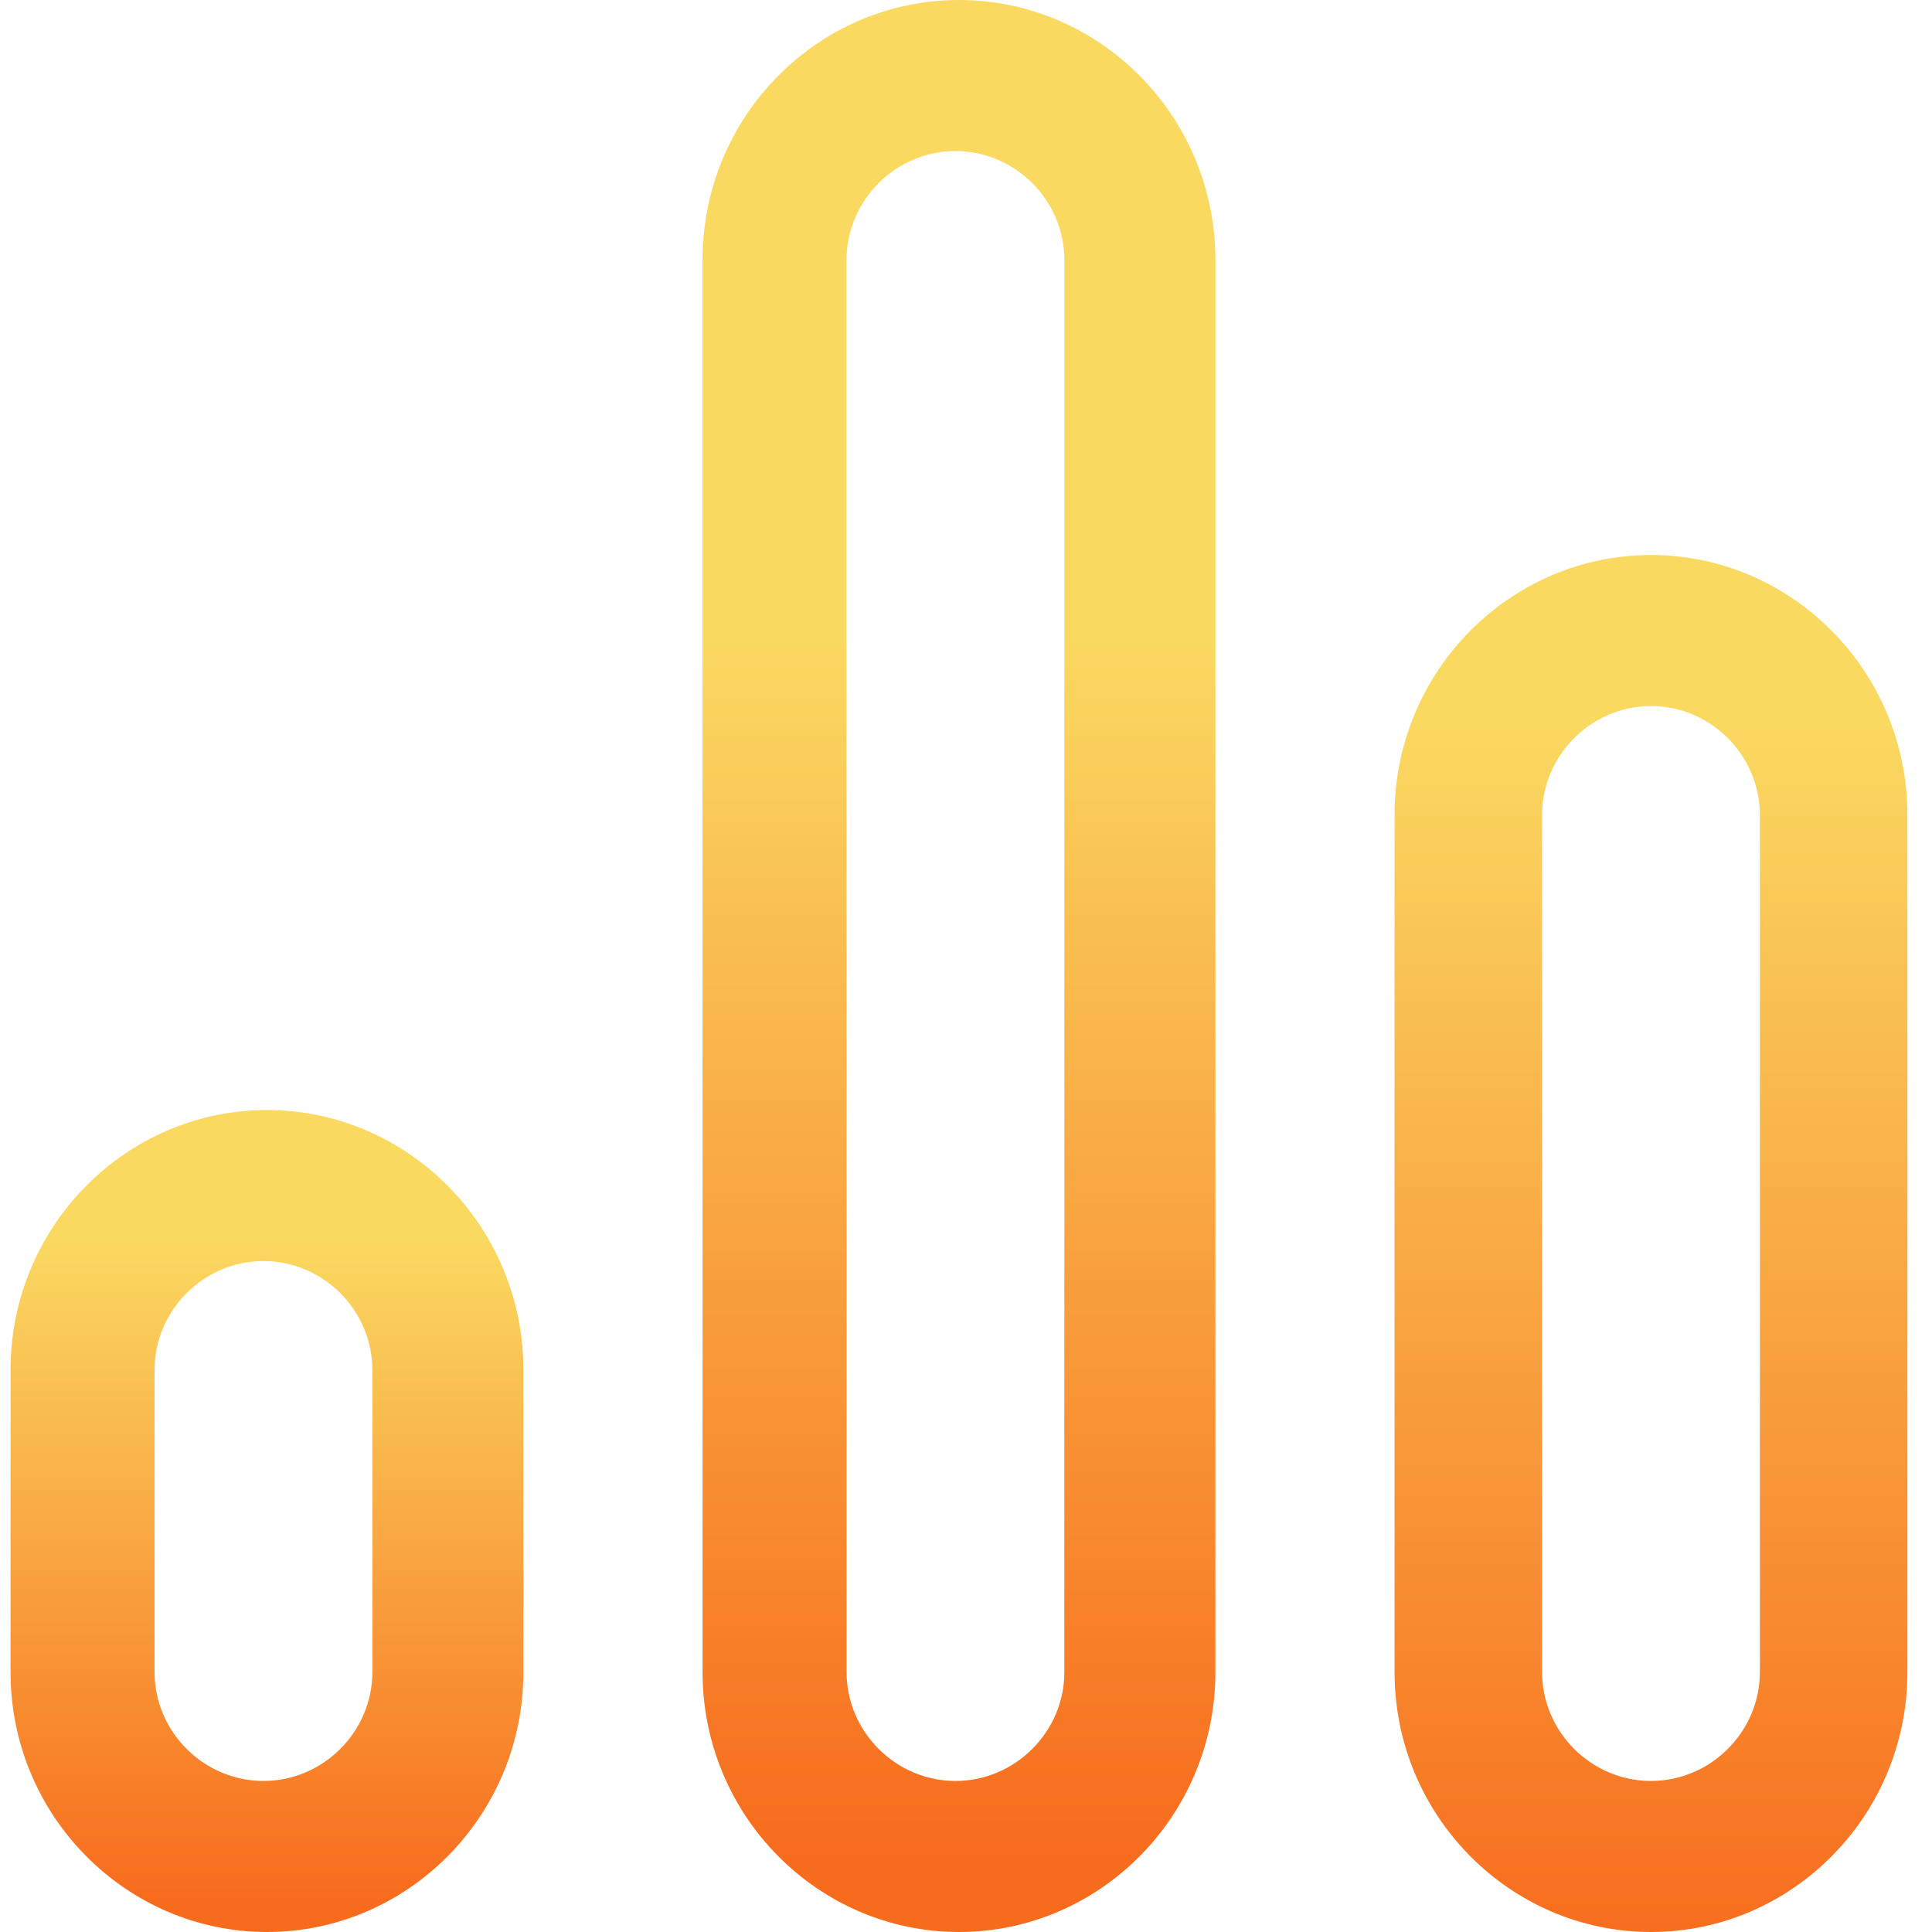
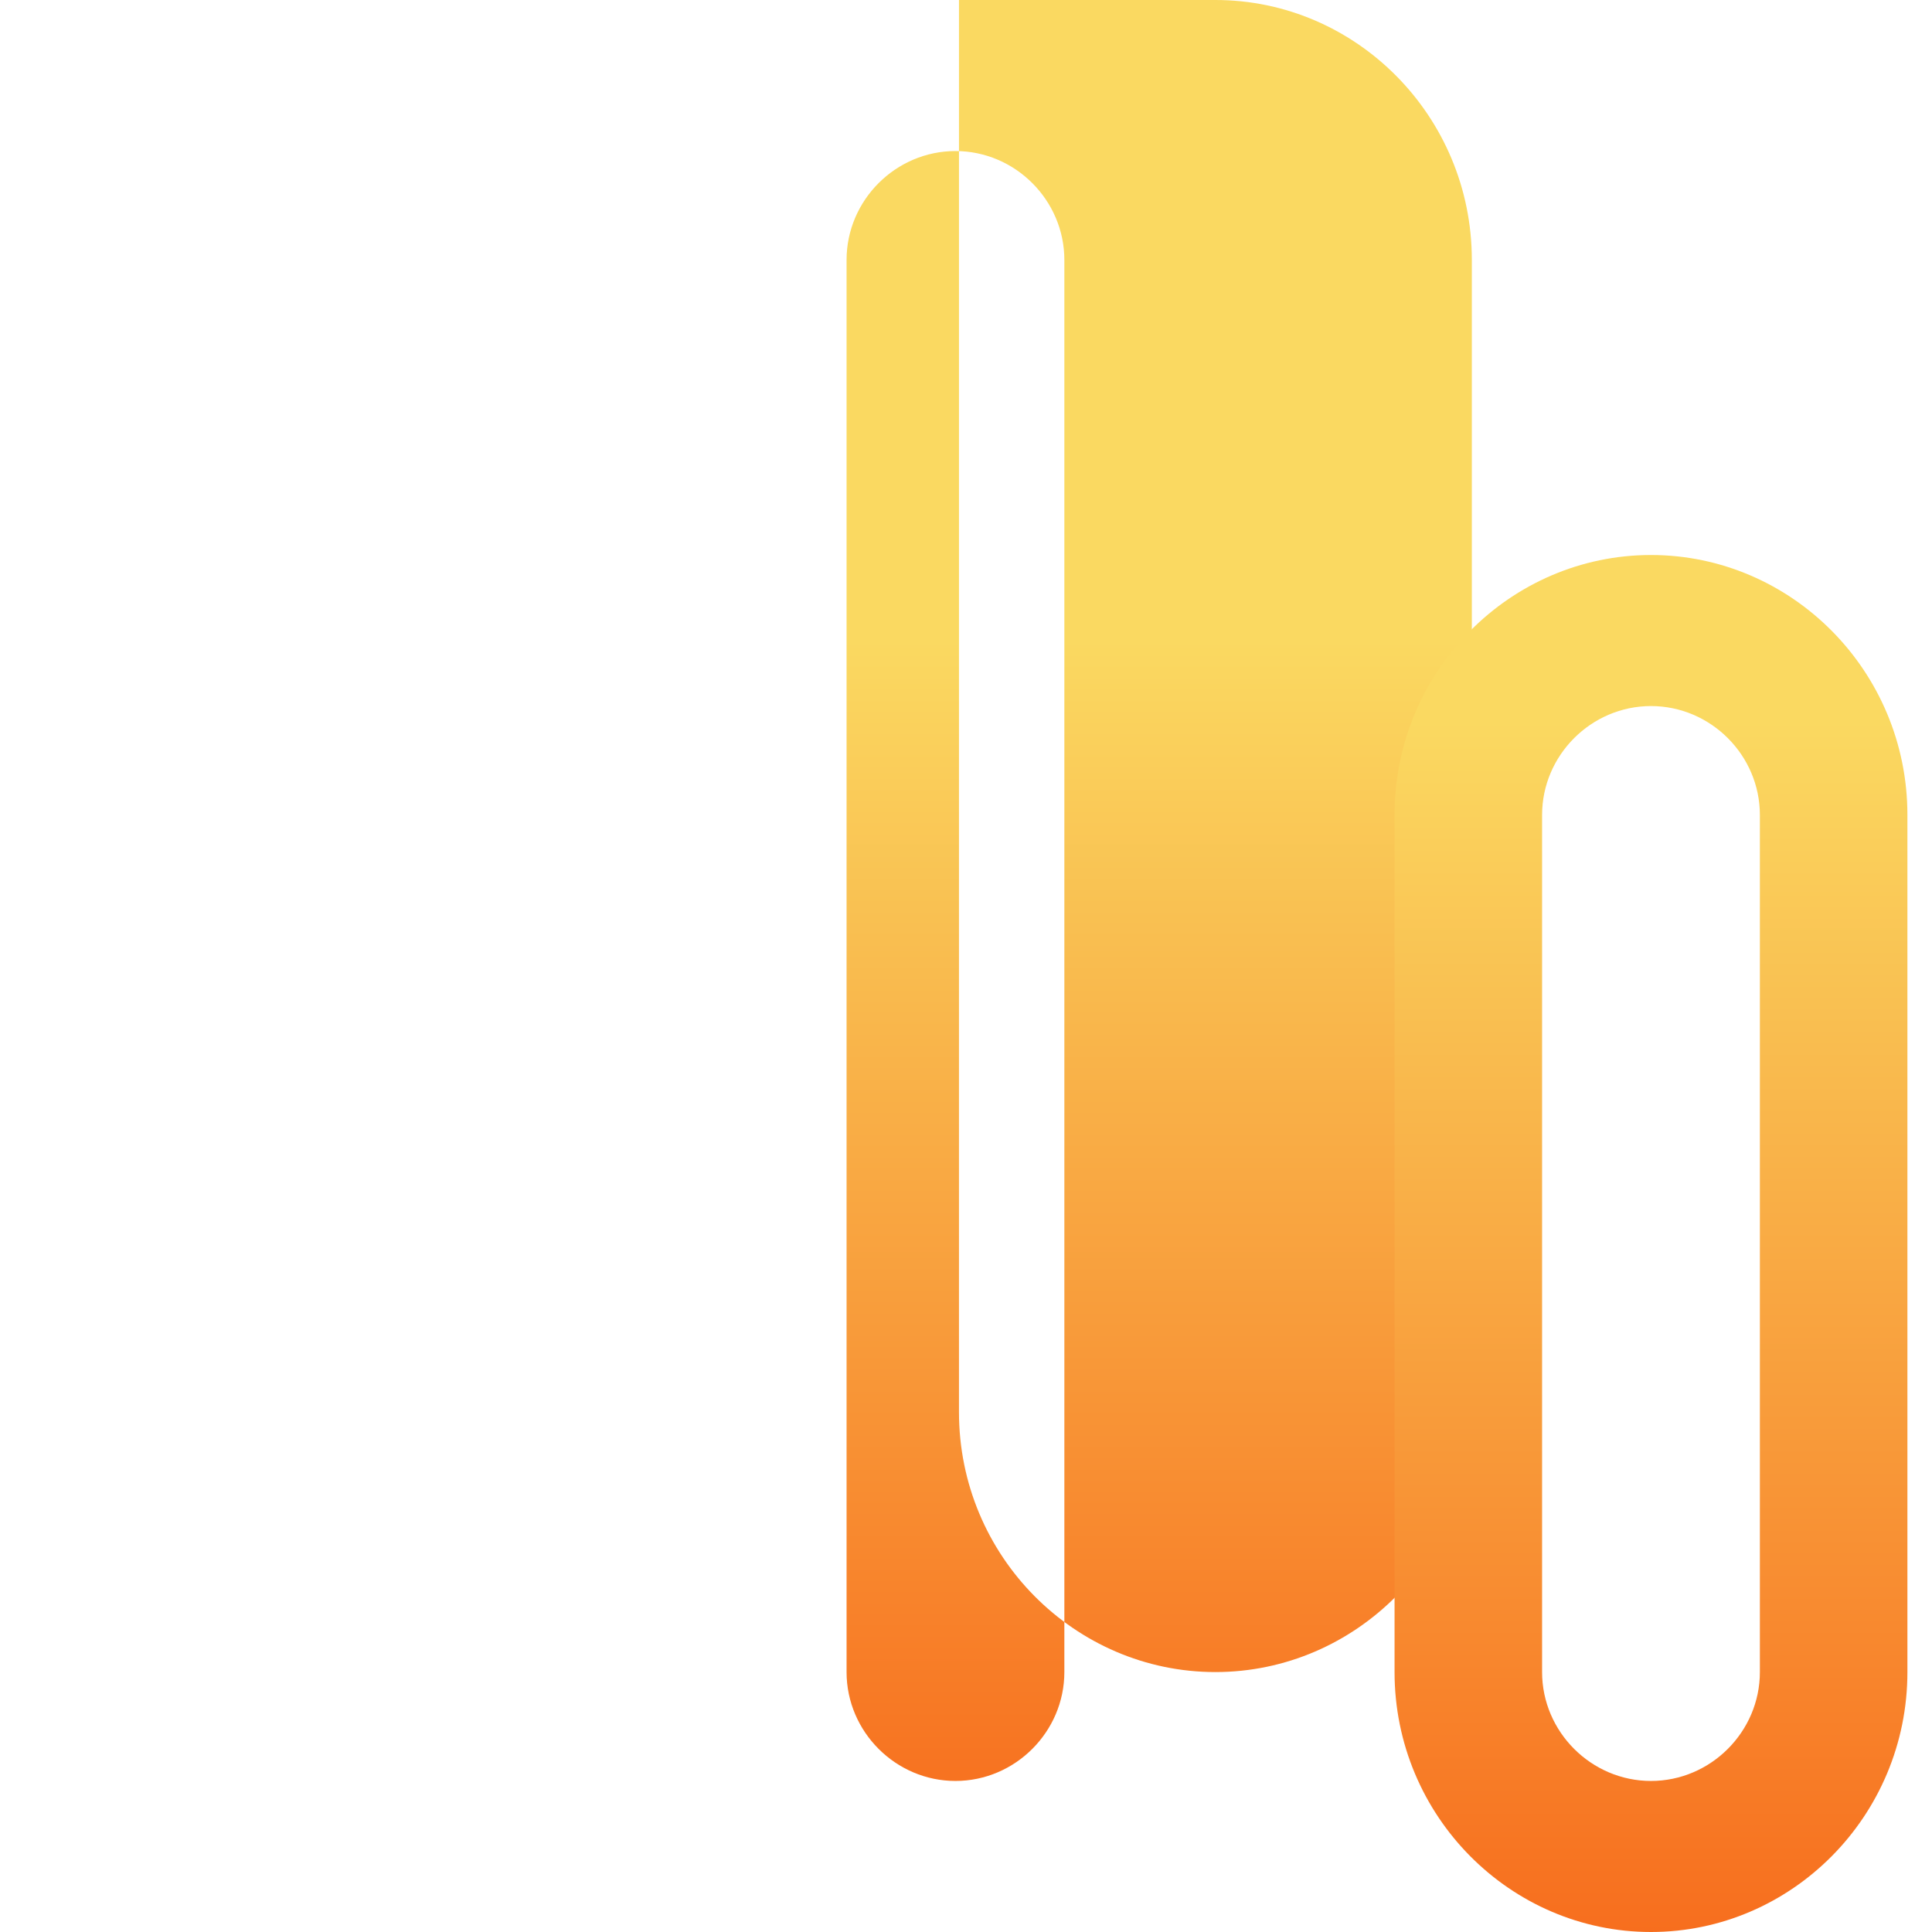
<svg xmlns="http://www.w3.org/2000/svg" xmlns:xlink="http://www.w3.org/1999/xlink" id="Layer_1" version="1.1" viewBox="0 0 55 55">
  <defs>
    <style>
      .st0 {
        fill: url(#linear-gradient2);
      }

      .st1 {
        fill: url(#linear-gradient1);
      }

      .st2 {
        fill: url(#linear-gradient);
      }
    </style>
    <linearGradient id="linear-gradient" x1="7.6" y1="35.3" x2="7.6" y2="54.2" gradientUnits="userSpaceOnUse">
      <stop offset="0" stop-color="#fad961" />
      <stop offset="1" stop-color="#f76b1c" />
    </linearGradient>
    <linearGradient id="linear-gradient1" x1="27.3" y1="18.2" x2="27.3" y2="53.1" xlink:href="#linear-gradient" />
    <linearGradient id="linear-gradient2" x1="47" y1="20.5" x2="47" y2="56" xlink:href="#linear-gradient" />
  </defs>
-   <path class="st2" d="M7.6,31.6c-4,0-7.3,3.3-7.3,7.4v8.6c0,4.1,3.3,7.4,7.3,7.4s7.3-3.3,7.3-7.4v-8.6c0-4.1-3.3-7.4-7.3-7.4ZM10.6,47.6c0,1.7-1.4,3.1-3.1,3.1s-3.1-1.4-3.1-3.1v-8.6c0-1.7,1.4-3.1,3.1-3.1s3.1,1.4,3.1,3.1v8.6Z" />
-   <path class="st1" d="M27.3,0c-4,0-7.3,3.3-7.3,7.4v40.2c0,4.1,3.3,7.4,7.3,7.4s7.3-3.3,7.3-7.4V7.4c0-4.1-3.3-7.4-7.3-7.4ZM30.3,47.6c0,1.7-1.4,3.1-3.1,3.1s-3.1-1.4-3.1-3.1V7.4c0-1.7,1.4-3.1,3.1-3.1s3.1,1.4,3.1,3.1v40.2Z" />
+   <path class="st1" d="M27.3,0v40.2c0,4.1,3.3,7.4,7.3,7.4s7.3-3.3,7.3-7.4V7.4c0-4.1-3.3-7.4-7.3-7.4ZM30.3,47.6c0,1.7-1.4,3.1-3.1,3.1s-3.1-1.4-3.1-3.1V7.4c0-1.7,1.4-3.1,3.1-3.1s3.1,1.4,3.1,3.1v40.2Z" />
  <path class="st0" d="M47,15.8c-4,0-7.3,3.3-7.3,7.4v24.4c0,4.1,3.3,7.4,7.3,7.4s7.3-3.3,7.3-7.4v-24.4c0-4.1-3.3-7.4-7.3-7.4ZM50.1,47.6c0,1.7-1.4,3.1-3.1,3.1s-3.1-1.4-3.1-3.1v-24.4c0-1.7,1.4-3.1,3.1-3.1s3.1,1.4,3.1,3.1v24.4Z" />
</svg>